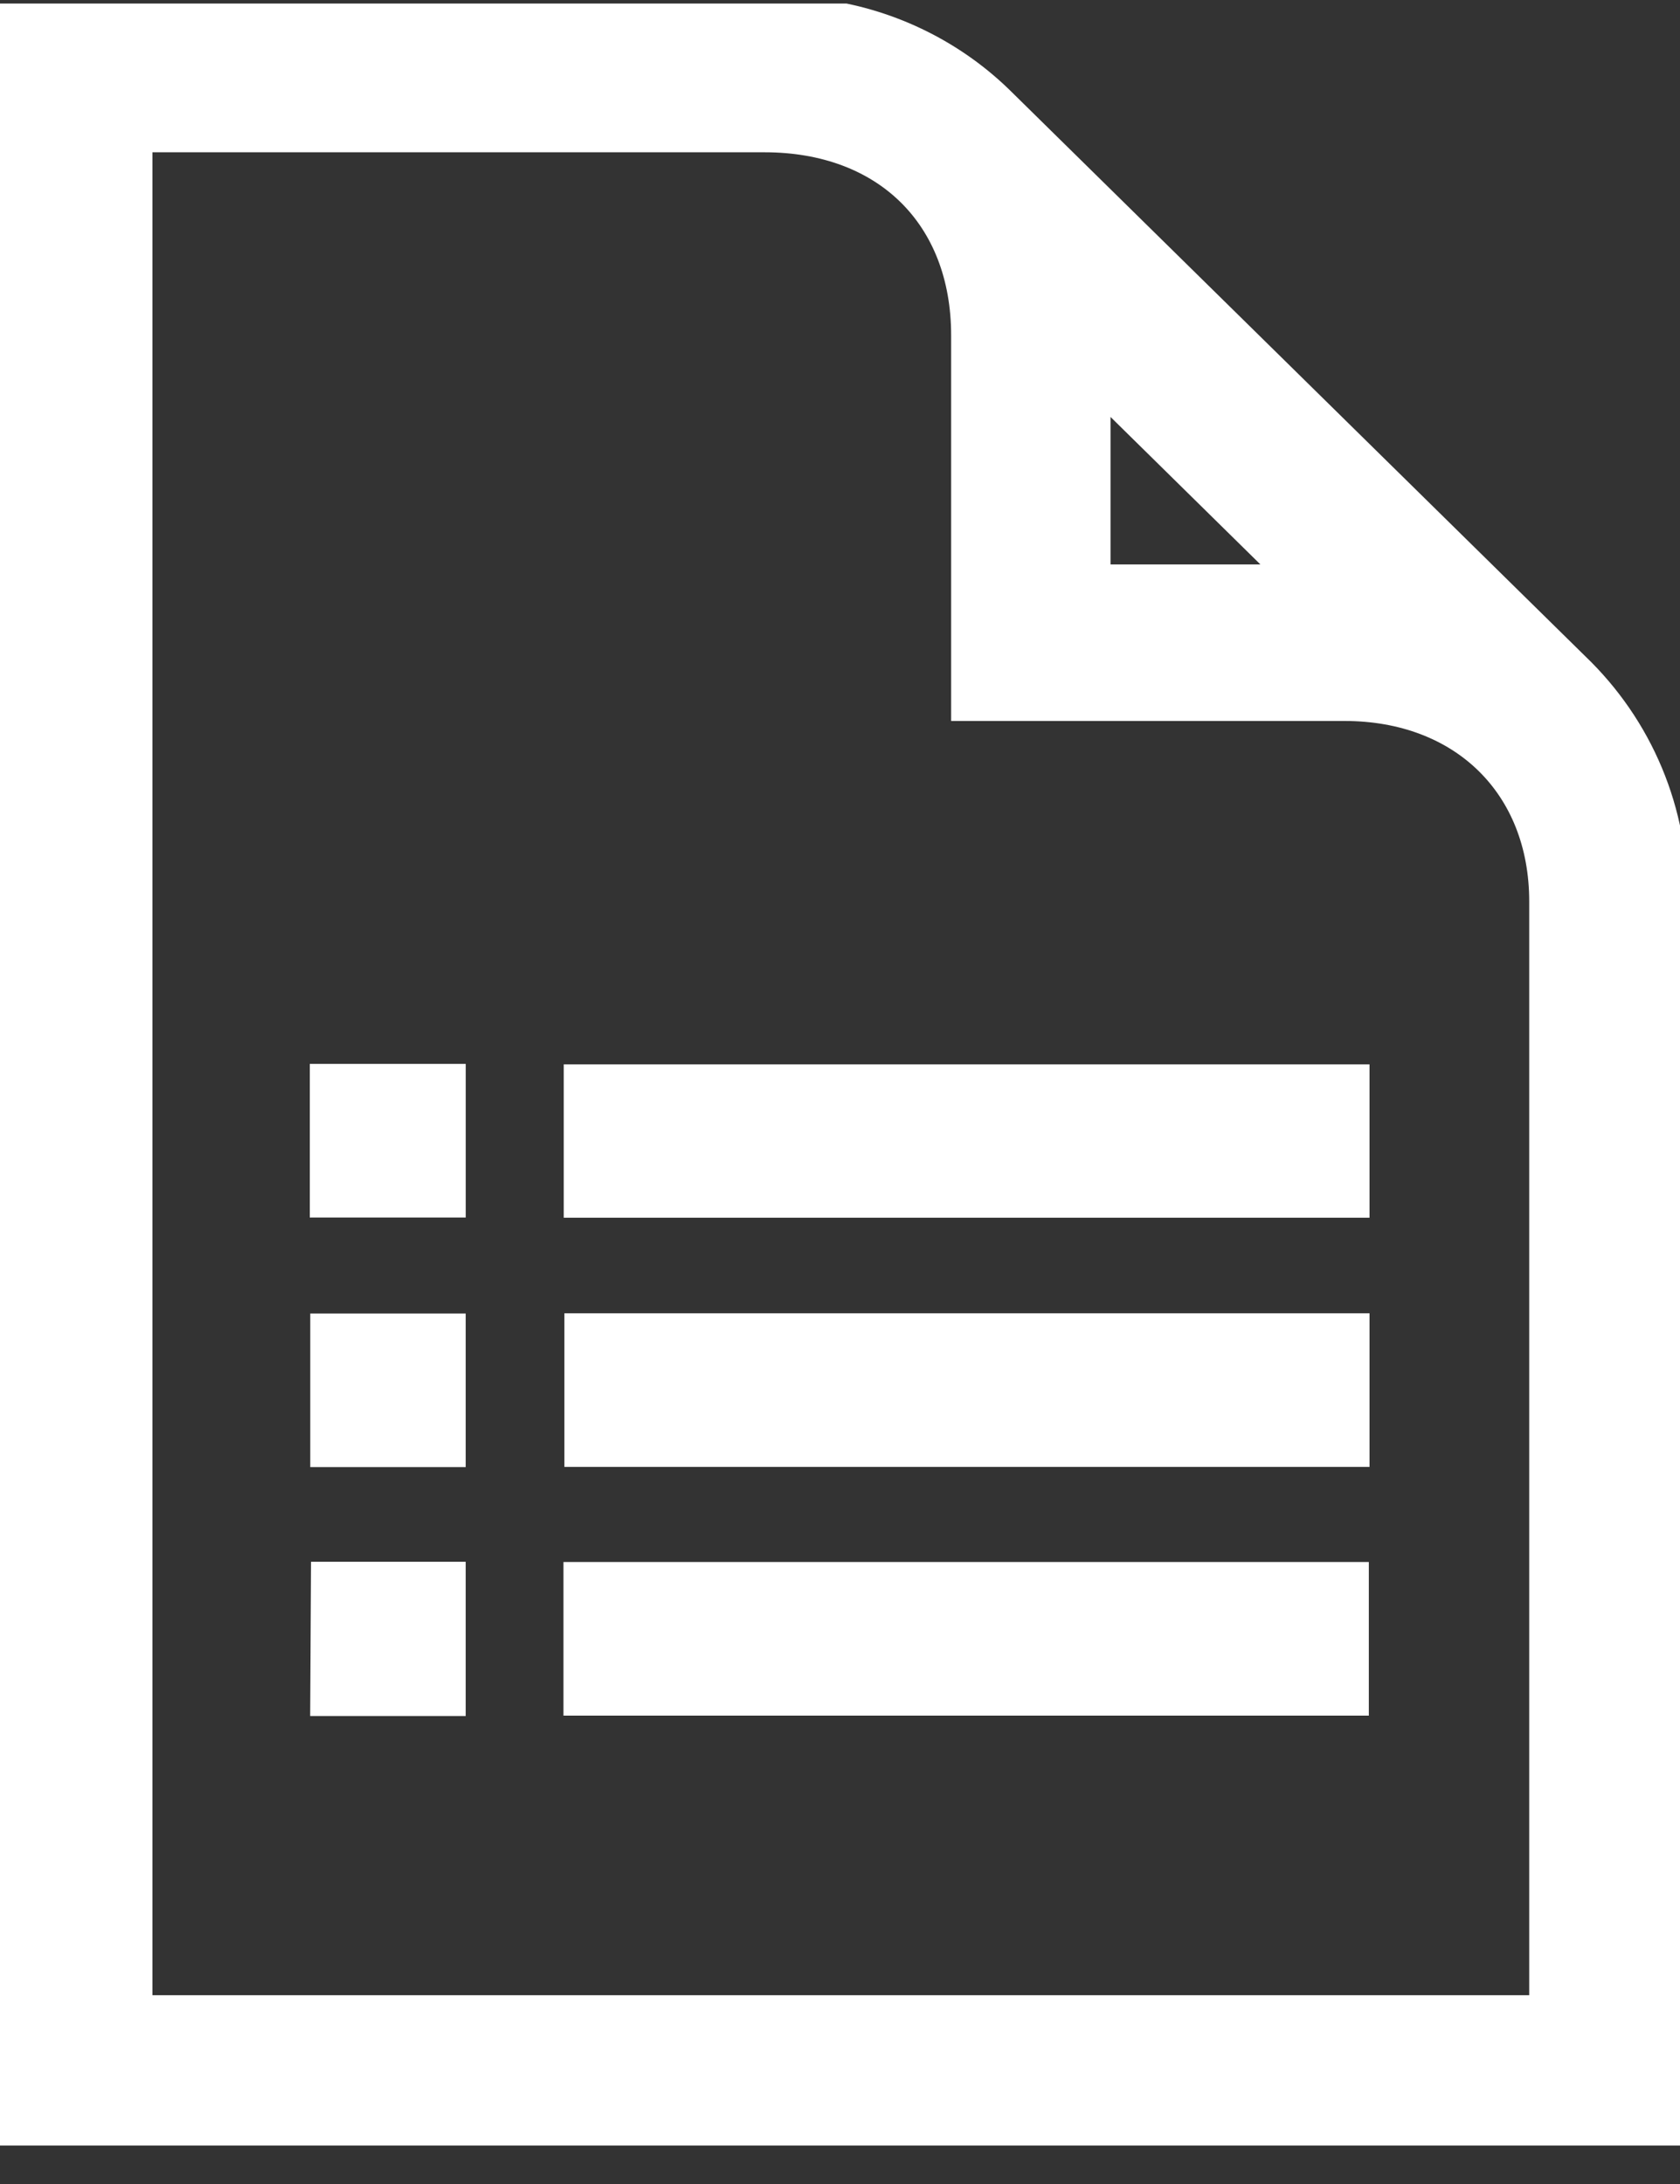
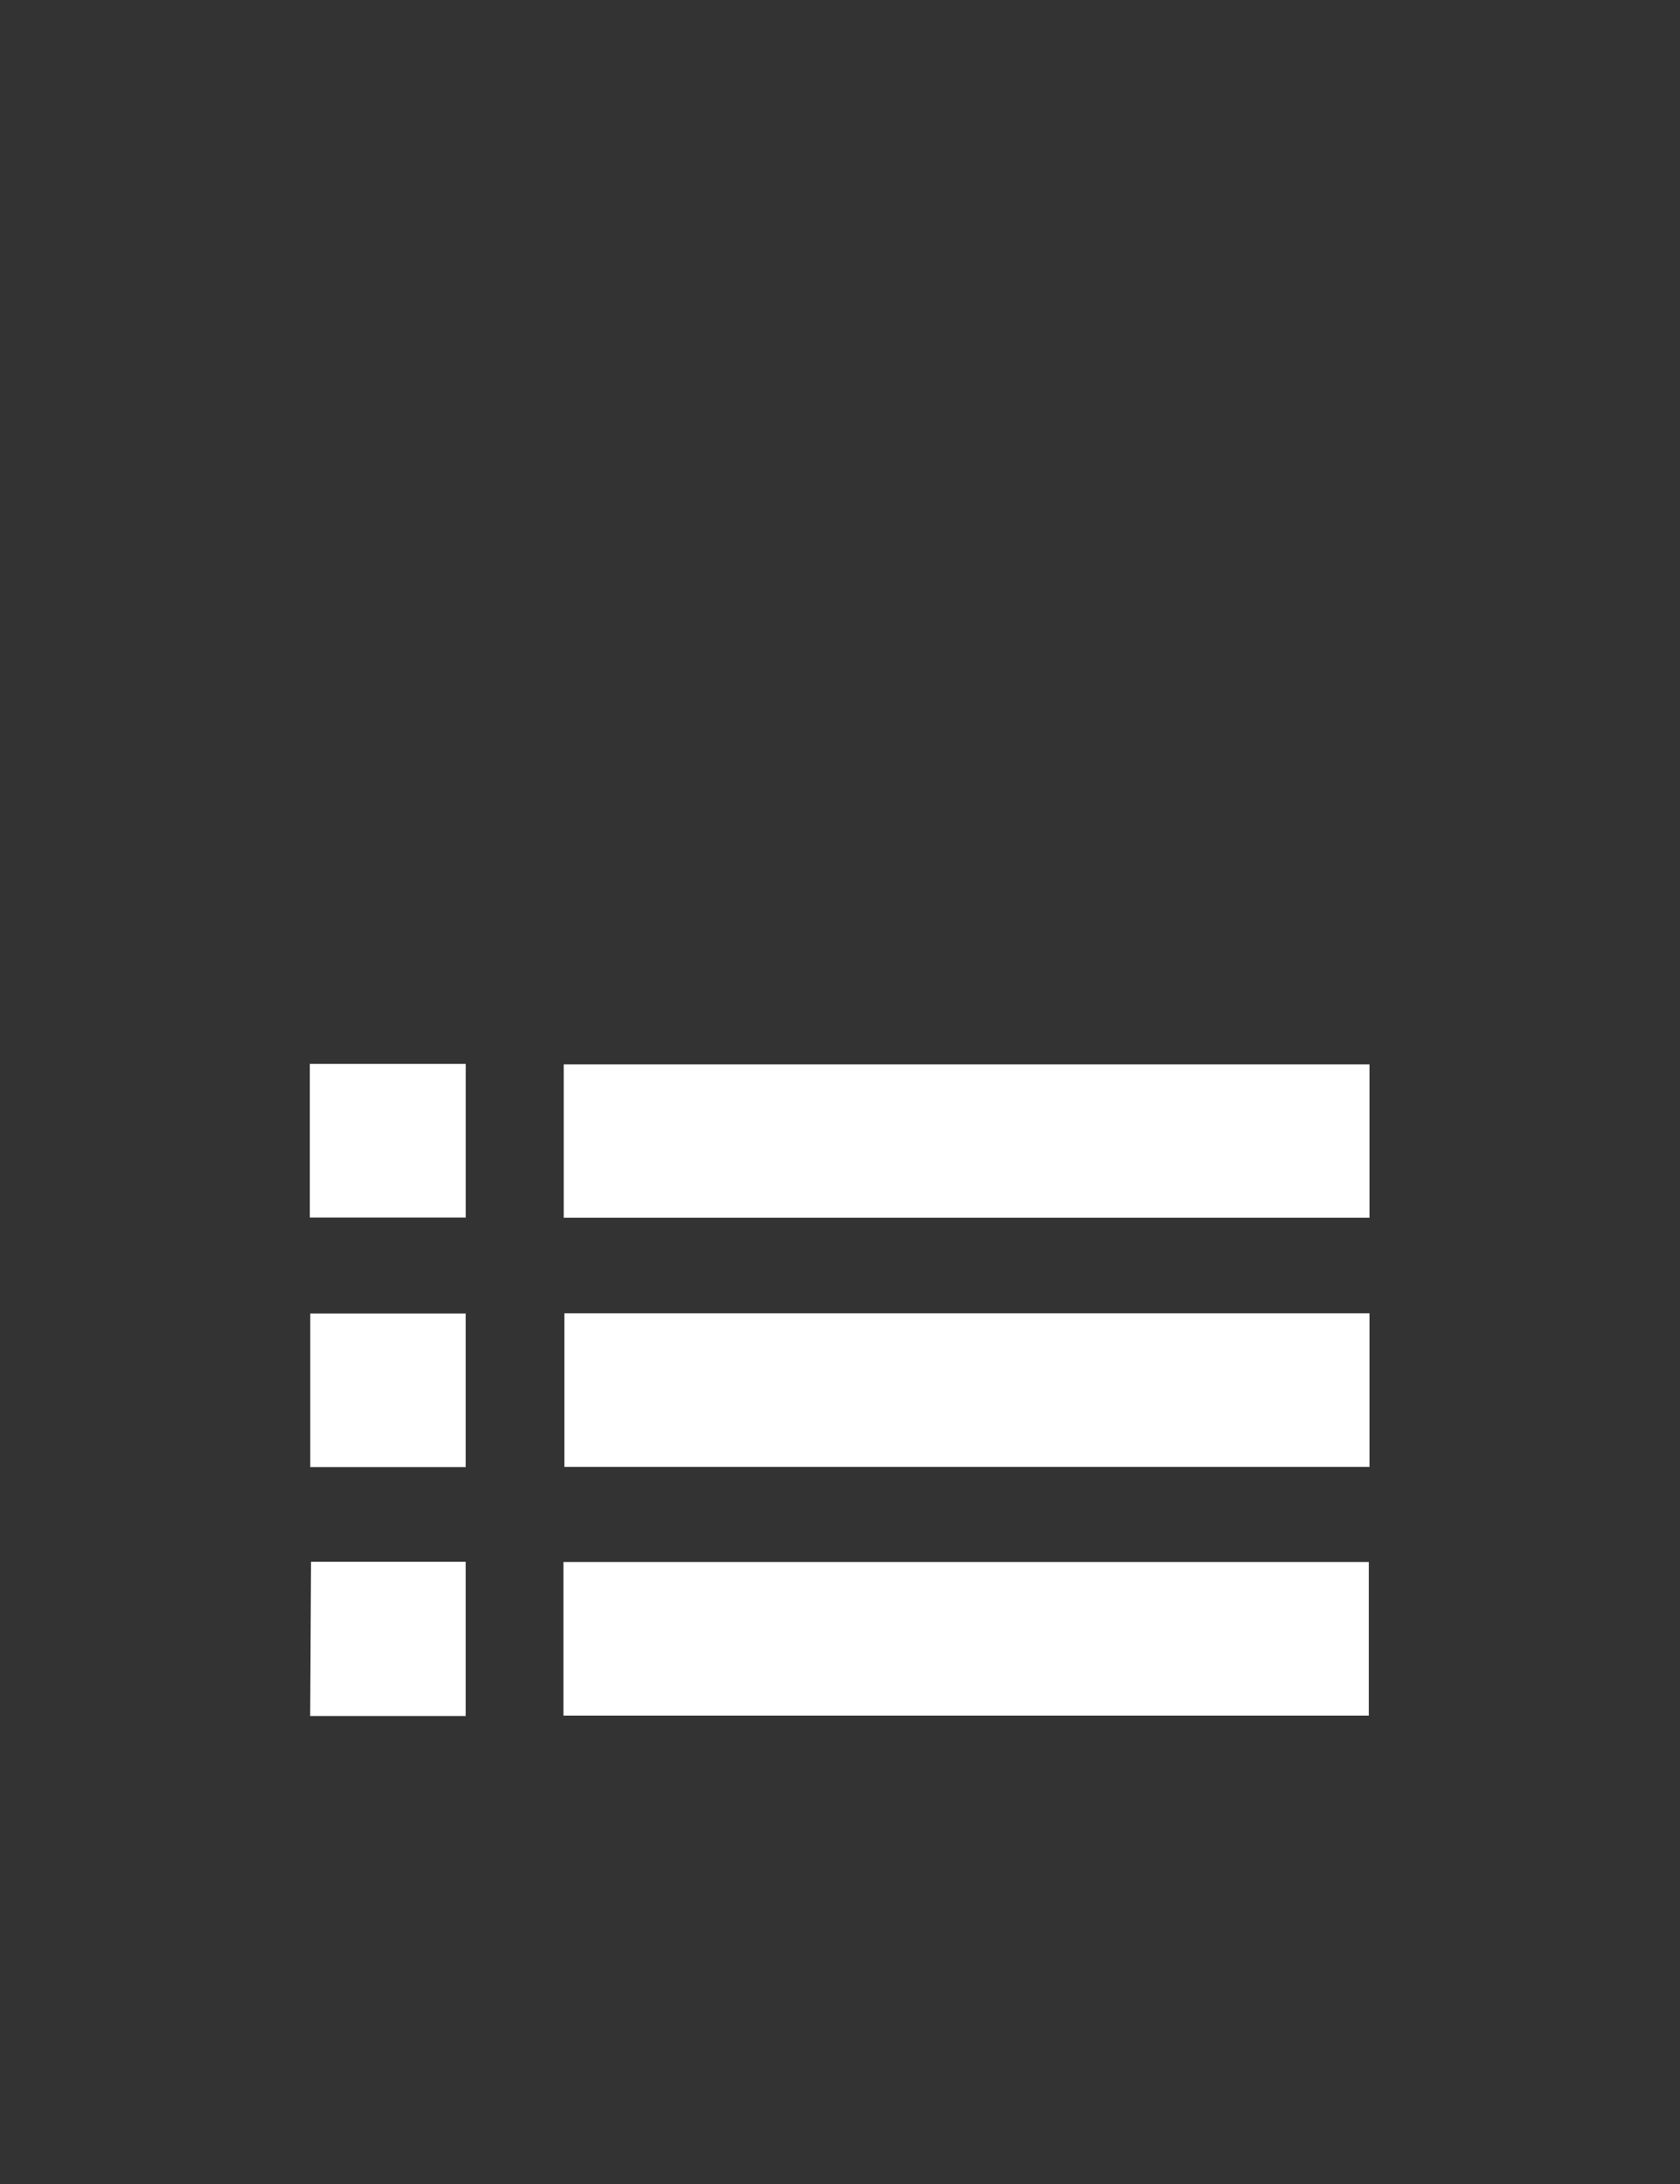
<svg xmlns="http://www.w3.org/2000/svg" width="40" height="52" viewBox="0 0 40 52" fill="none">
  <rect x="0" y="0" width="40" height="52" fill="#333333" stroke="none" />
  <g clip-path="url(#clip0_278_5601)">
-     <path d="M0.209 50.879V0.284H19.398C19.469 0.323 19.545 0.352 19.623 0.371C21.226 0.603 22.709 1.343 23.845 2.478L37.477 15.888C38.23 16.608 38.824 17.471 39.223 18.426C39.622 19.381 39.818 20.406 39.797 21.437C39.797 31.066 39.797 40.698 39.797 50.333V50.874L0.209 50.879ZM3.254 3.251V47.88H36.785V21.464C36.785 18.682 34.85 16.791 32.013 16.791H23.021V7.984C23.021 5.125 21.113 3.251 18.205 3.251H3.26H3.254ZM30.925 13.814L26.066 9.032V13.814H30.925Z" fill="white" stroke="white" stroke-width="0.75" stroke-miterlimit="10" />
    <path d="M32.233 25.717V28.618H13.797V25.717H32.233Z" fill="white" stroke="white" stroke-width="0.75" stroke-miterlimit="10" />
    <path d="M32.233 31.644V34.551H13.813V31.644H32.233Z" fill="white" stroke="white" stroke-width="0.75" stroke-miterlimit="10" />
    <path d="M13.791 40.473V37.566H32.216V40.473H13.791Z" fill="white" stroke="white" stroke-width="0.75" stroke-miterlimit="10" />
    <path d="M10.714 25.706V28.613H7.751V25.706H10.714Z" fill="white" stroke="white" stroke-width="0.75" stroke-miterlimit="10" />
    <path d="M10.713 34.556H7.762V31.649H10.713V34.556Z" fill="white" stroke="white" stroke-width="0.75" stroke-miterlimit="10" />
    <path d="M7.778 37.56H10.713V40.483H7.762L7.778 37.56Z" fill="white" stroke="white" stroke-width="0.75" stroke-miterlimit="10" />
  </g>
  <defs>
    <clipPath id="clip0_278_5601">
      <rect width="40" height="51" fill="white" transform="translate(0 0.084)" />
    </clipPath>
  </defs>
</svg>